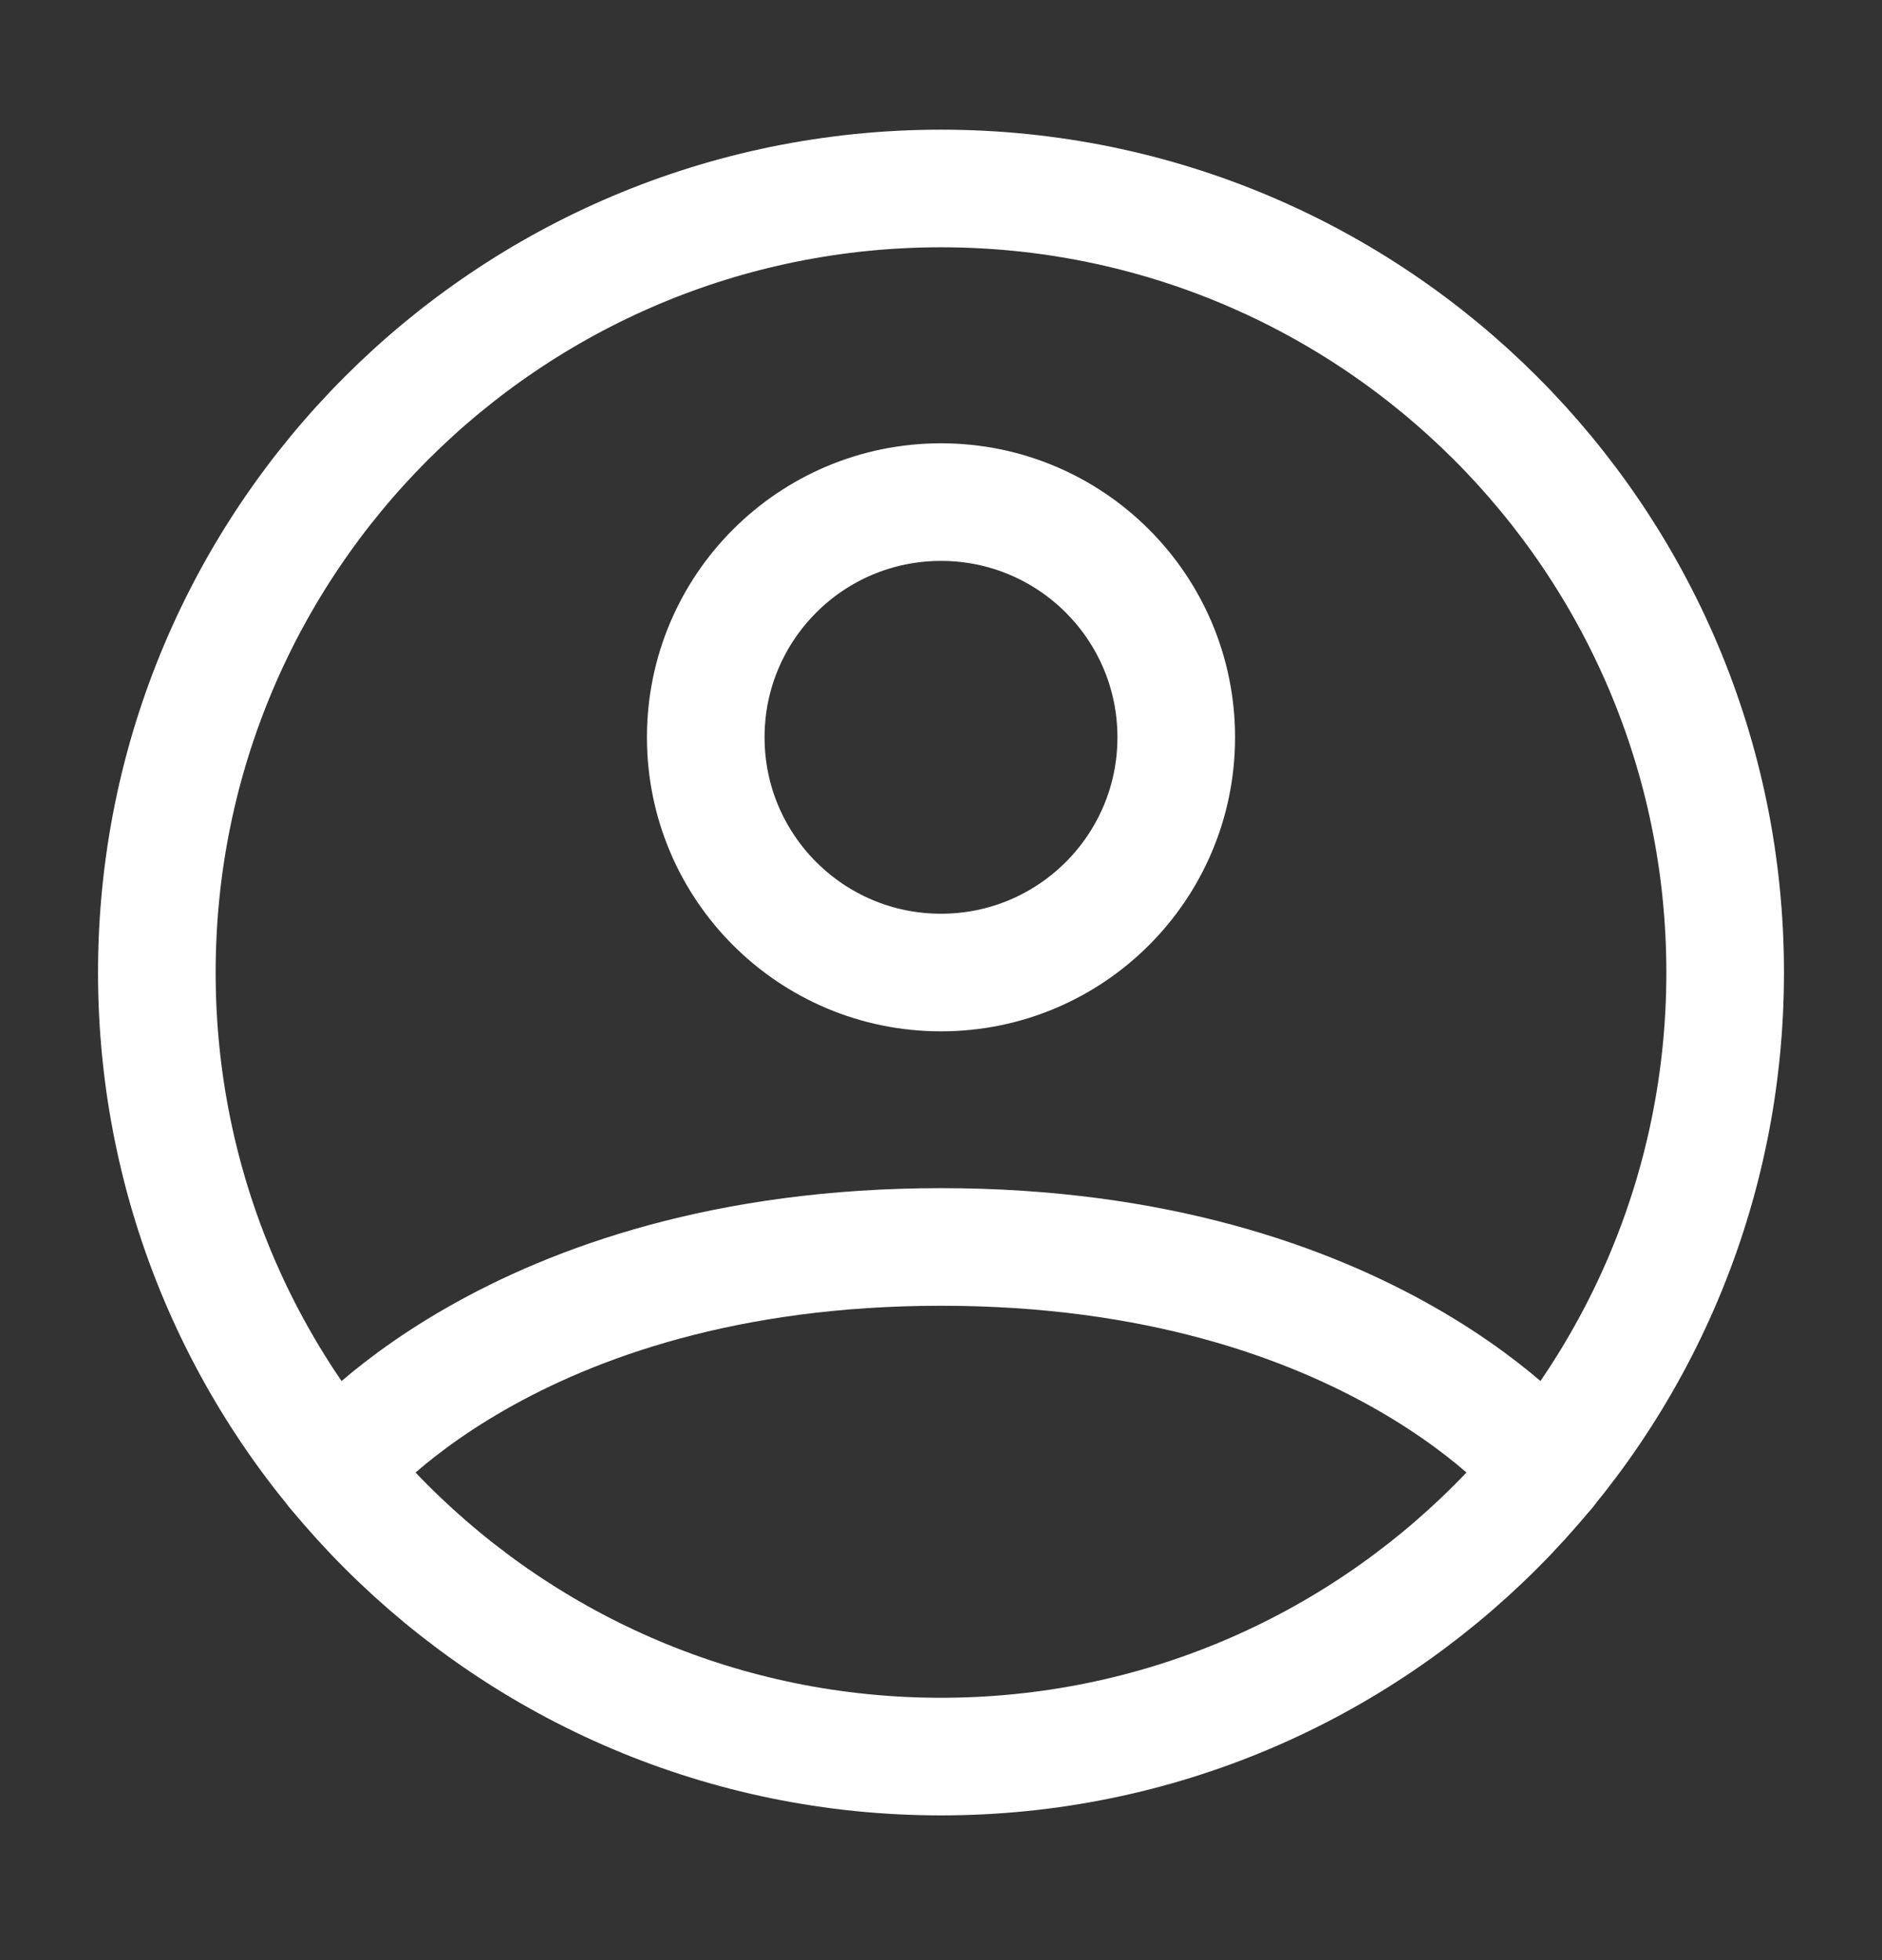
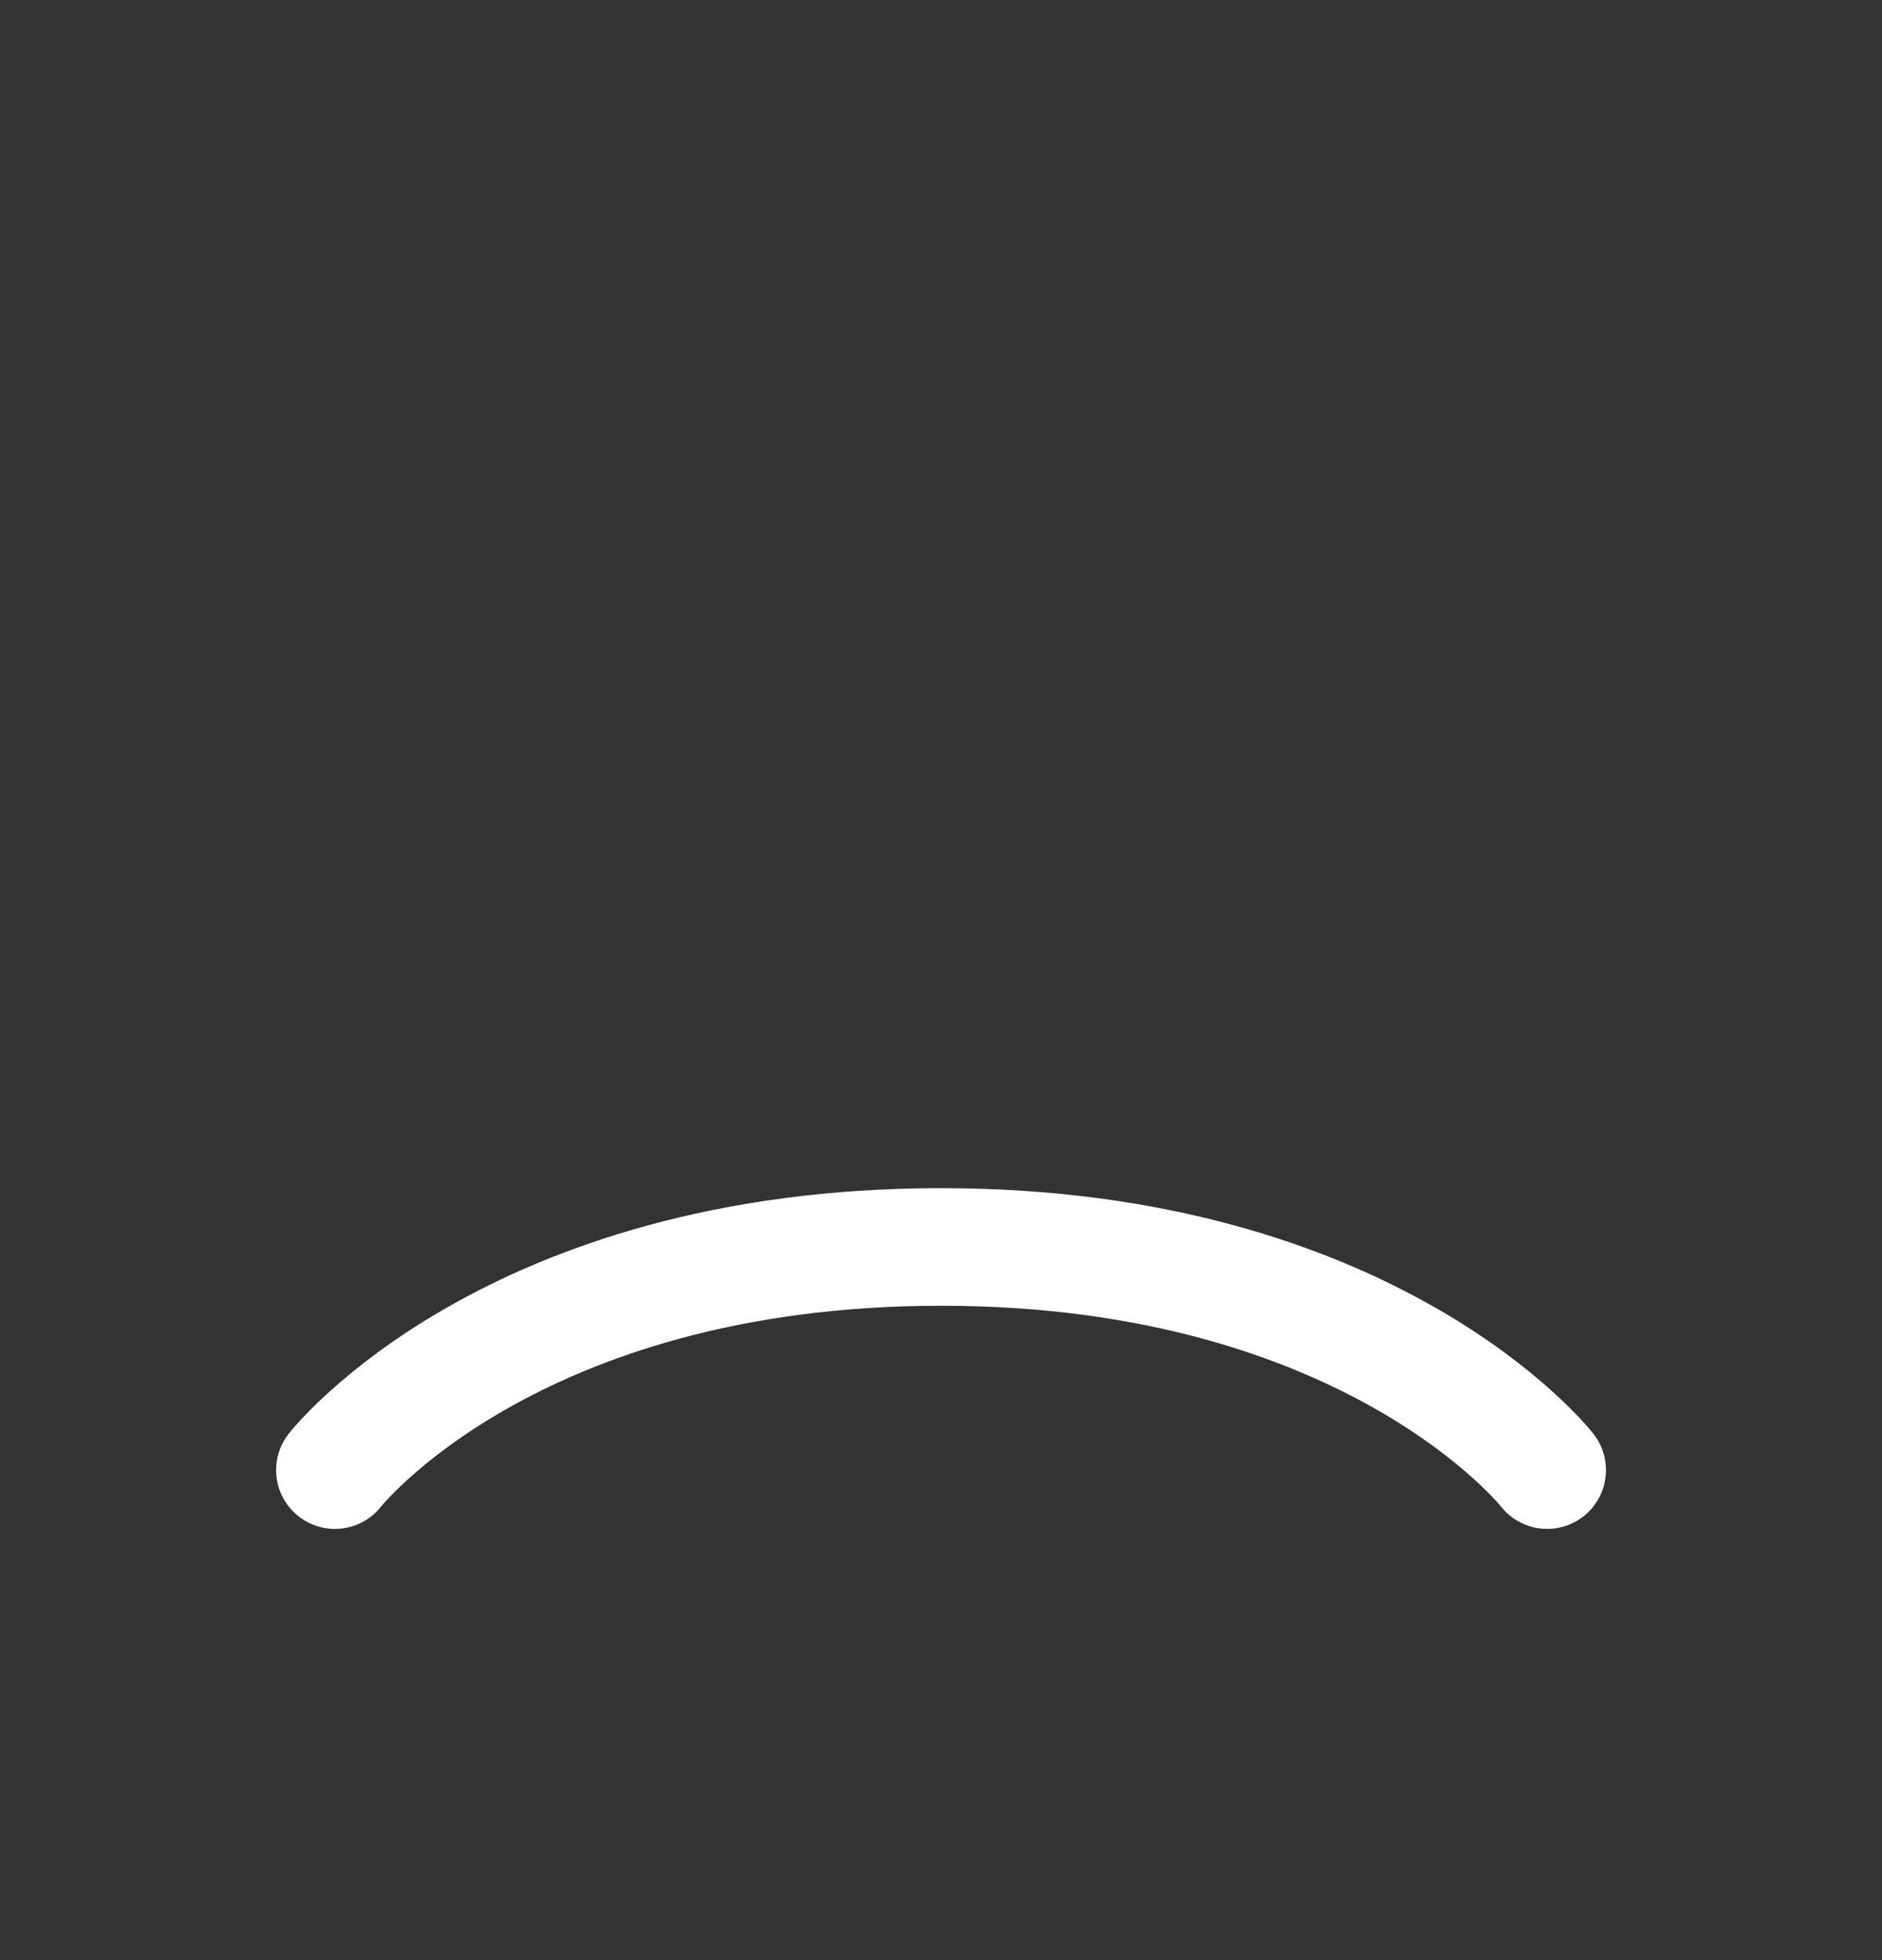
<svg xmlns="http://www.w3.org/2000/svg" width="24" height="25" viewBox="0 0 24 25" fill="none">
  <rect x="0" y="0" width="24" height="25" fill="#333333" stroke="none" />
-   <path d="M12 2.404C6.477 2.404 2 6.881 2 12.404C2 17.927 6.477 22.404 12 22.404C17.523 22.404 22 17.927 22 12.404C22 6.881 17.523 2.404 12 2.404Z" stroke="white" stroke-width="1.5" stroke-linecap="round" stroke-linejoin="round" />
  <path d="M4.271 18.75C4.271 18.75 6.501 15.904 12.001 15.904C17.5 15.904 19.73 18.75 19.73 18.75" stroke="white" stroke-width="1.5" stroke-linecap="round" stroke-linejoin="round" />
-   <path d="M12 12.404C13.657 12.404 15 11.061 15 9.404C15 7.747 13.657 6.404 12 6.404C10.343 6.404 9 7.747 9 9.404C9 11.061 10.343 12.404 12 12.404Z" stroke="white" stroke-width="1.5" stroke-linecap="round" stroke-linejoin="round" />
</svg>